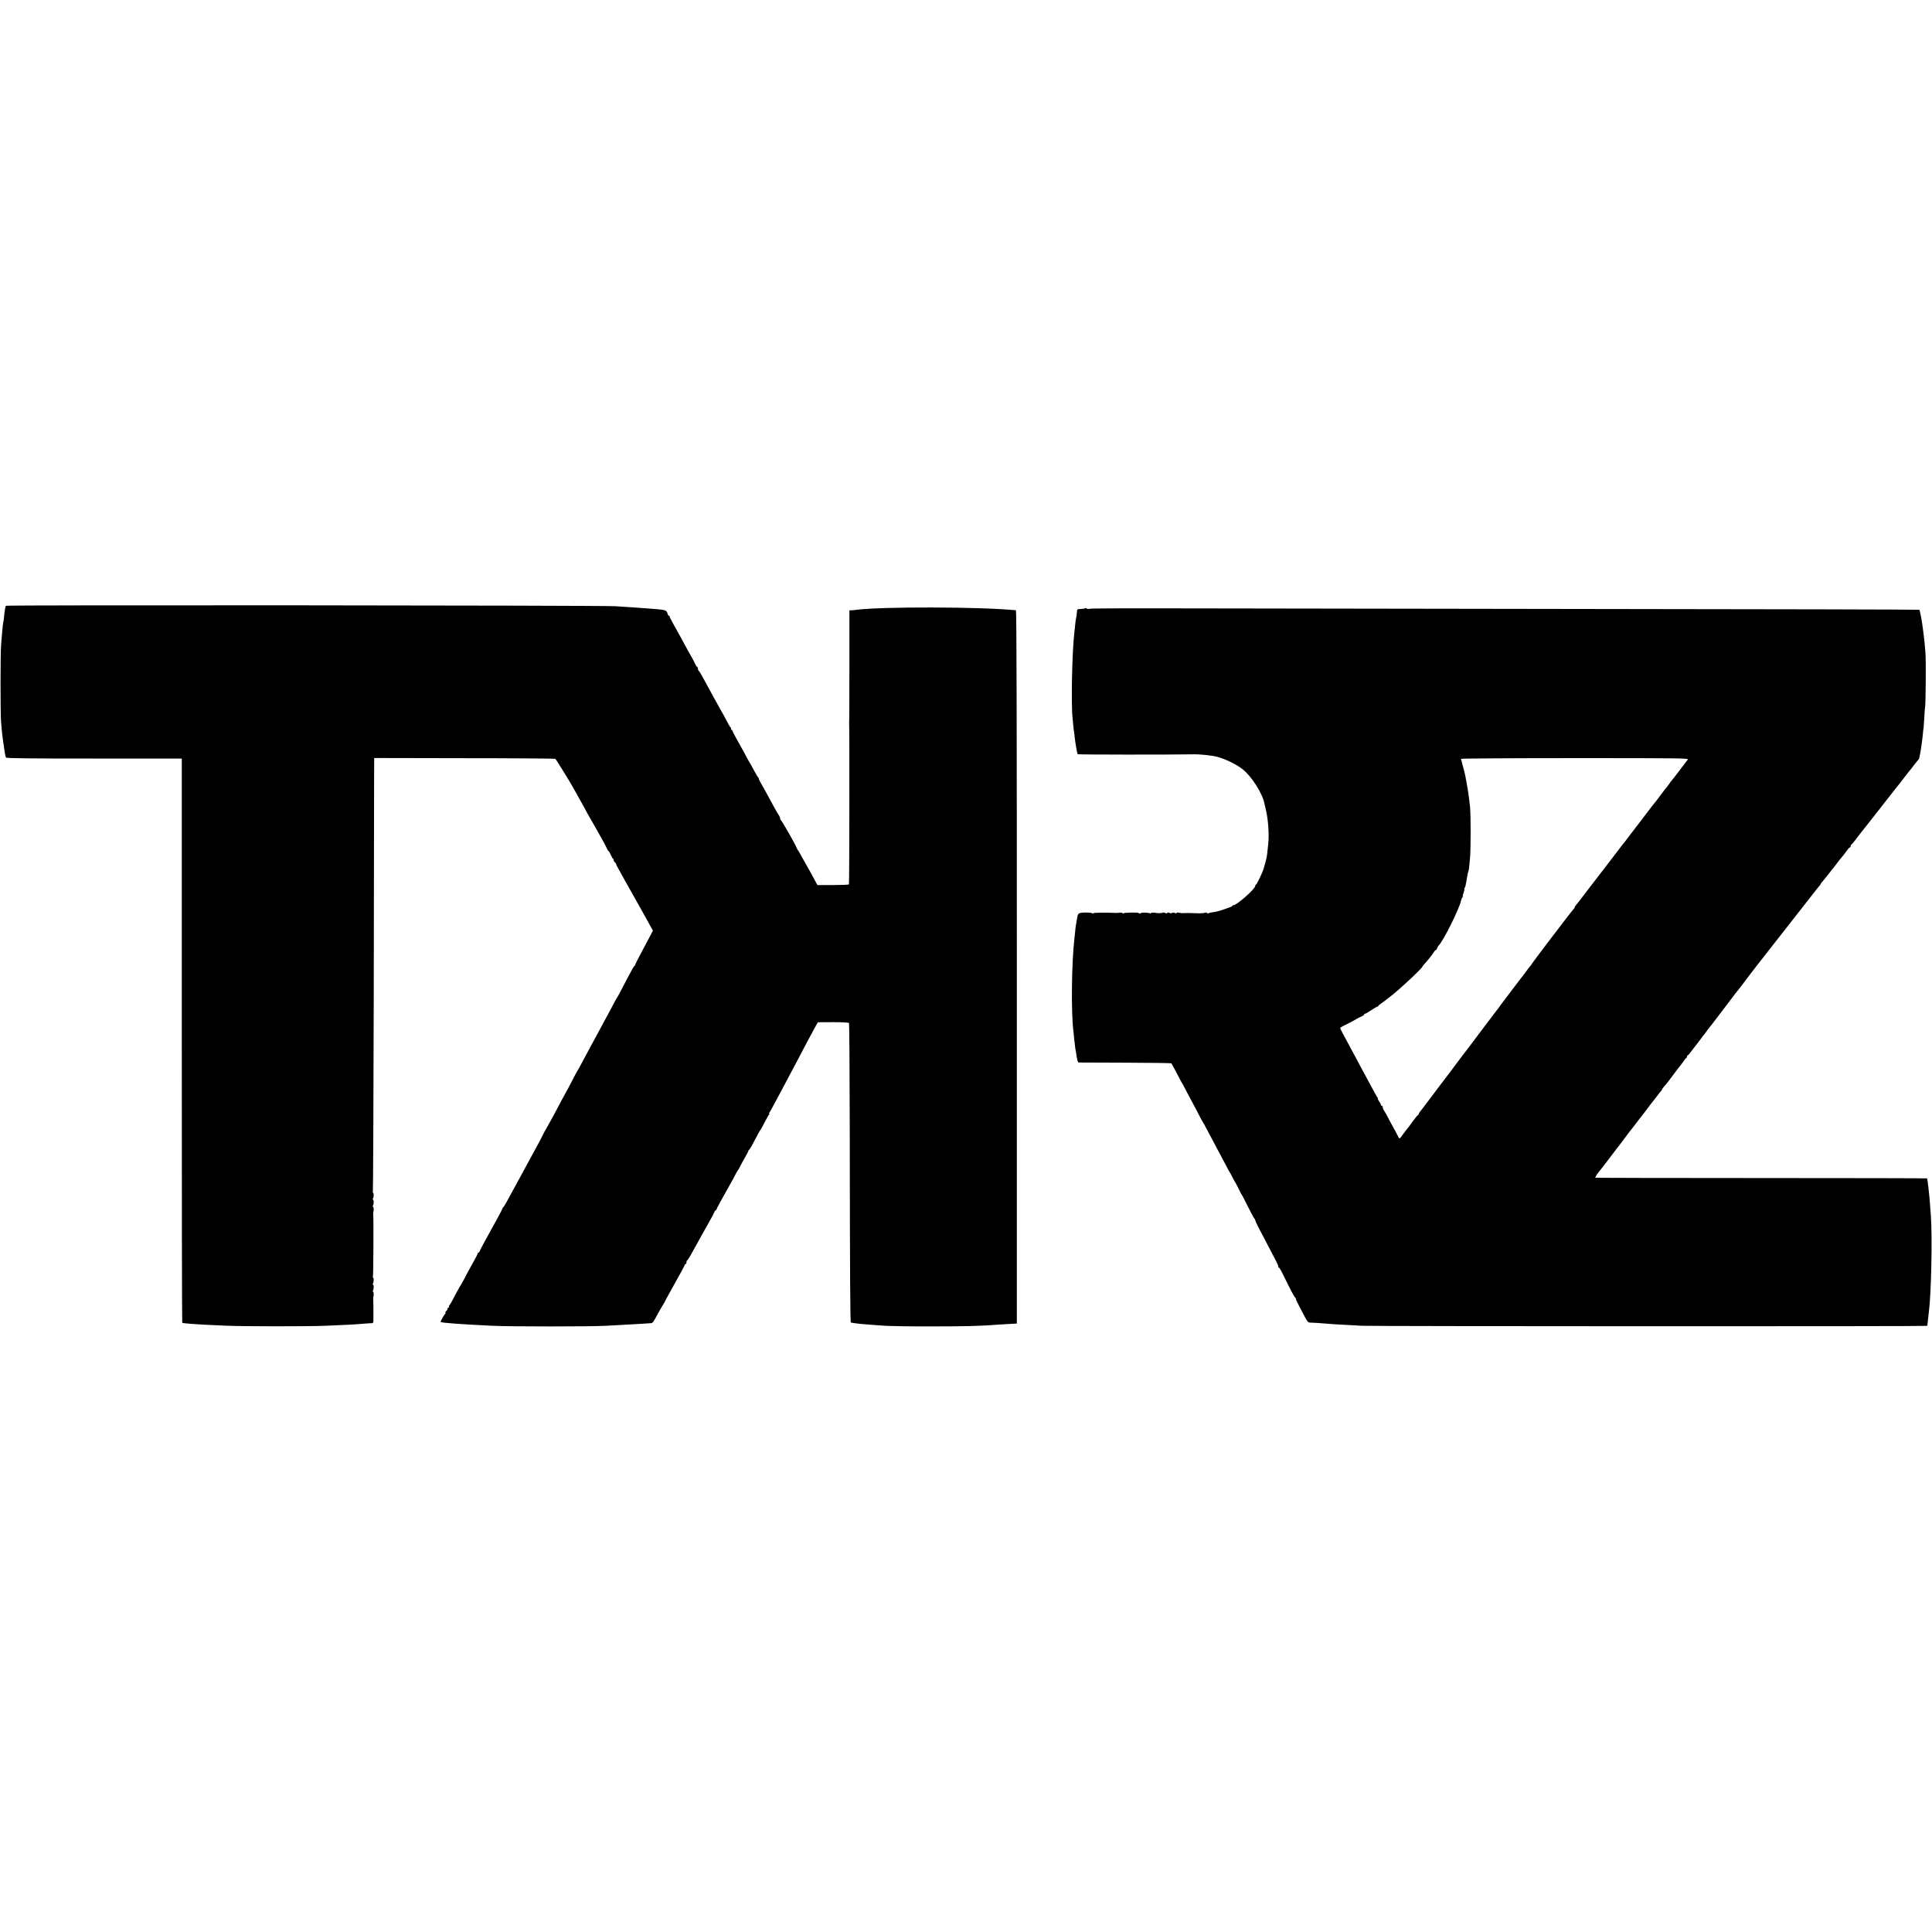
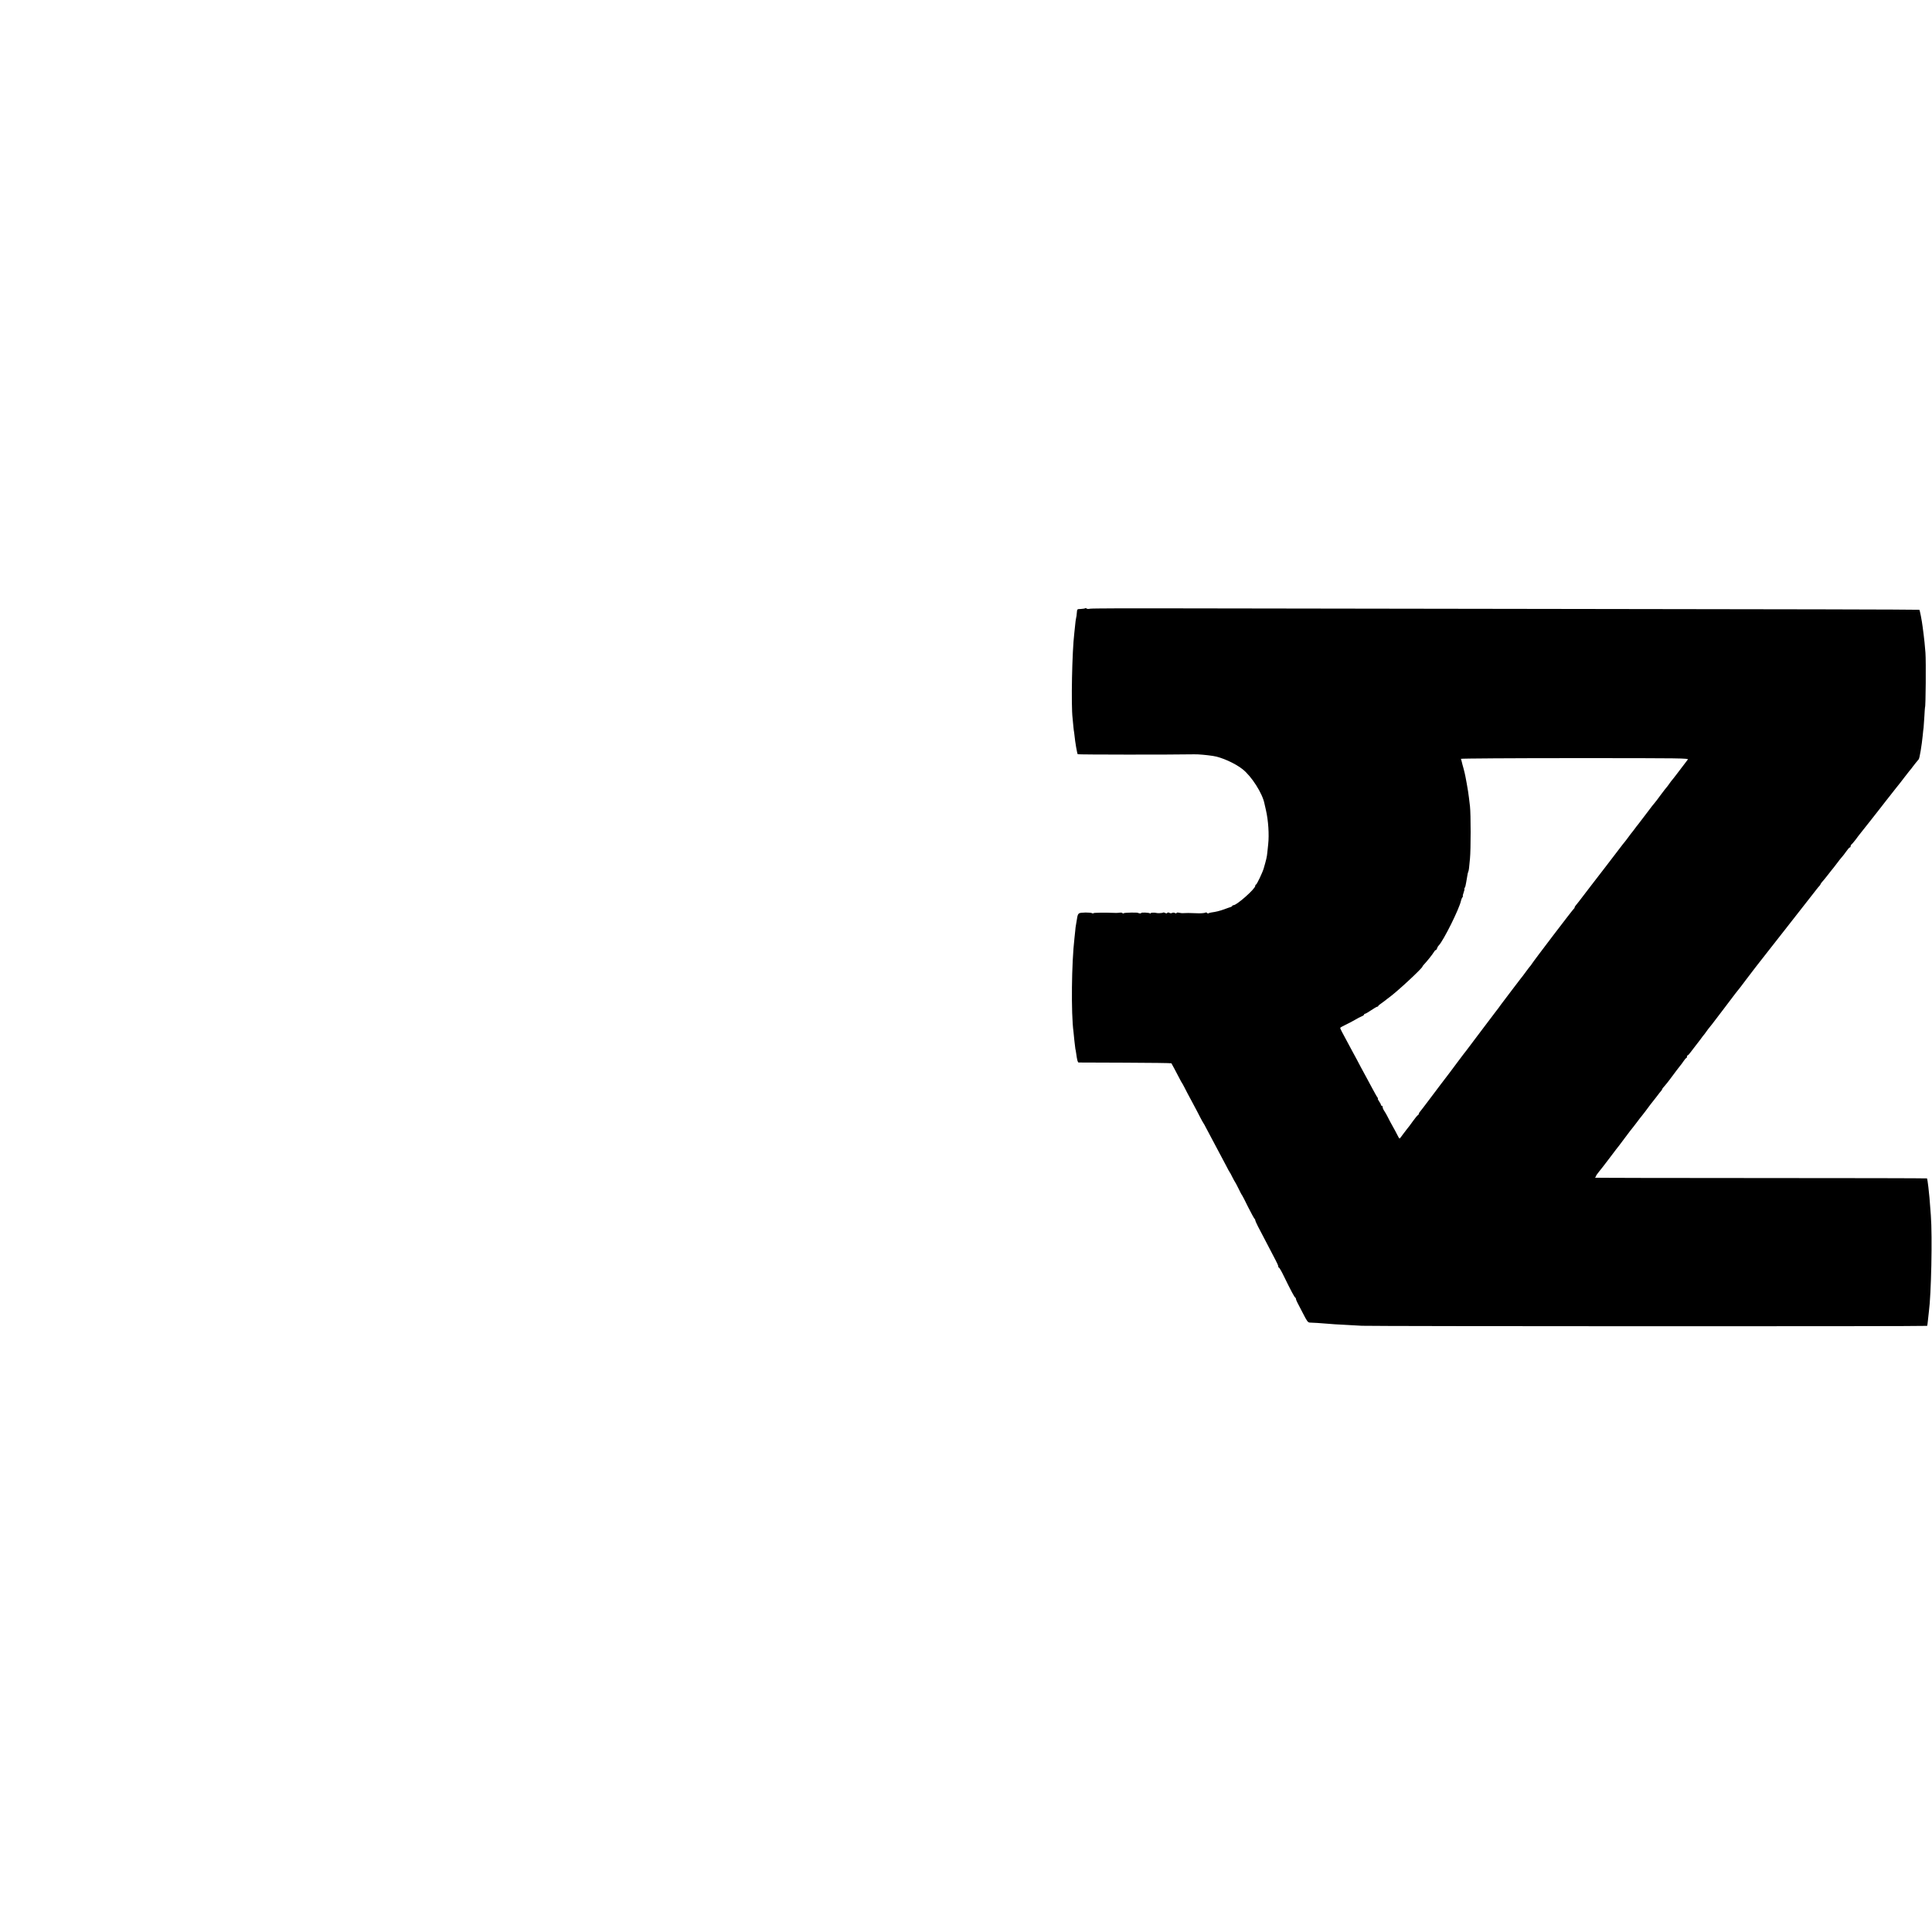
<svg xmlns="http://www.w3.org/2000/svg" version="1.0" width="2184pt" height="2184pt" viewBox="0 0 2184 2184" preserveAspectRatio="xMidYMid meet">
  <g transform="translate(0,2184) scale(0.1,-0.1)" fill="#000000" stroke="none">
-     <path d="M66 14992 c-6 -10 -15 -65 -21 -132 -1 -19 -5 -46 -9 -60 -3 -14 -8 -59 -11 -100 -4 -41 -9 -104 -12 -140 -9 -96 -9 -769 -1 -880 10 -122 15 -168 33 -285 3 -16 7 -47 10 -69 3 -21 9 -43 13 -50 5 -8 267 -11 997 -11 l990 0 0 -3187 c0 -1752 2 -3189 5 -3191 5 -6 136 -16 275 -23 44 -2 143 -7 220 -10 191 -9 922 -9 1125 -1 242 10 335 15 425 23 44 4 88 6 98 6 13 -1 17 7 18 31 1 60 0 242 -2 247 -1 3 0 10 1 15 7 32 6 56 -2 61 -4 3 -6 10 -2 15 10 17 12 59 2 65 -4 3 -6 10 -2 15 10 17 12 59 2 65 -4 3 -6 10 -2 15 5 8 8 675 3 704 -1 6 0 15 1 20 7 32 6 56 -2 61 -4 3 -6 10 -2 15 10 17 12 59 2 65 -4 3 -6 10 -2 15 10 17 12 59 2 65 -4 3 -6 9 -3 14 3 5 7 1003 10 2217 2 1214 4 2315 4 2446 l1 238 1018 -2 c561 0 1023 -4 1028 -7 5 -4 14 -16 21 -27 6 -11 43 -69 81 -130 38 -60 82 -135 99 -165 33 -60 65 -118 123 -220 20 -36 39 -72 43 -80 4 -8 13 -24 20 -35 11 -19 112 -196 164 -290 12 -22 27 -52 34 -67 6 -16 14 -28 17 -28 4 0 16 -20 27 -45 11 -25 23 -45 28 -45 4 0 6 -4 3 -8 -3 -5 4 -19 15 -30 11 -12 18 -22 15 -22 -3 0 11 -28 31 -62 19 -35 49 -88 65 -118 17 -30 58 -104 93 -165 81 -143 126 -224 194 -348 l32 -58 -102 -192 c-57 -106 -102 -194 -100 -196 1 -2 -1 -7 -6 -10 -5 -3 -16 -19 -25 -36 -8 -16 -36 -68 -62 -115 -25 -47 -58 -110 -73 -140 -16 -30 -30 -57 -33 -60 -3 -3 -13 -21 -24 -40 -10 -19 -36 -69 -58 -110 -61 -114 -166 -308 -278 -515 -15 -27 -40 -75 -56 -105 -16 -30 -31 -57 -34 -60 -3 -3 -20 -34 -38 -70 -18 -36 -49 -94 -68 -130 -41 -73 -102 -187 -164 -305 -24 -44 -60 -110 -81 -147 -22 -36 -39 -68 -39 -71 0 -2 -22 -44 -48 -93 -71 -130 -117 -215 -158 -291 -20 -38 -49 -90 -64 -118 -67 -123 -106 -195 -139 -255 -19 -36 -38 -66 -43 -68 -4 -2 -8 -8 -8 -13 0 -8 -58 -116 -203 -377 -26 -48 -51 -95 -54 -104 -3 -10 -9 -18 -14 -18 -5 0 -9 -5 -9 -10 0 -6 -31 -66 -70 -135 -39 -69 -70 -127 -70 -129 0 -2 -19 -37 -43 -78 -24 -40 -51 -89 -61 -108 -37 -73 -63 -119 -74 -133 -7 -7 -9 -17 -5 -20 3 -4 1 -7 -5 -7 -7 0 -12 -6 -12 -14 0 -7 -7 -19 -15 -26 -8 -7 -13 -16 -10 -20 3 -5 2 -10 -2 -12 -10 -4 -56 -88 -52 -92 11 -10 240 -27 584 -43 208 -10 1110 -10 1290 0 77 4 174 9 215 12 117 6 283 16 294 18 15 3 27 20 69 99 20 37 48 86 62 108 14 22 25 42 25 45 0 2 50 93 110 200 61 107 110 200 110 205 0 6 5 10 10 10 6 0 10 9 10 19 0 11 4 21 8 23 5 2 22 28 39 58 55 101 124 225 133 240 5 8 18 31 28 50 11 19 36 64 56 100 21 36 43 77 49 93 6 15 15 27 19 27 4 0 8 4 8 9 0 8 58 114 161 296 16 28 39 70 51 95 13 25 26 47 29 50 4 3 15 23 26 45 11 22 36 69 56 103 21 35 37 68 37 72 0 5 3 10 8 12 4 2 15 19 26 38 83 156 99 186 105 190 3 3 24 41 46 85 22 44 45 83 50 87 6 4 6 8 1 8 -5 0 -4 6 2 13 5 6 31 53 57 102 26 50 60 113 75 140 15 28 53 100 85 160 32 61 73 139 93 175 19 36 66 126 105 200 39 74 85 160 102 190 l31 54 173 1 c101 0 175 -4 179 -10 3 -5 7 -534 8 -1175 2 -1723 5 -2210 13 -2211 3 0 15 -2 26 -4 27 -6 127 -16 194 -20 31 -2 106 -8 166 -12 61 -4 304 -8 540 -7 384 0 538 4 740 20 33 2 94 6 135 8 l75 4 0 4031 c0 2680 -3 4031 -10 4032 -392 40 -1514 43 -1807 5 -18 -3 -43 -5 -54 -5 l-22 -1 0 -622 c0 -343 -1 -627 -2 -633 -1 -5 -2 -14 -1 -20 5 -25 3 -1814 -2 -1822 -3 -5 -85 -8 -181 -8 l-176 0 -13 25 c-33 63 -101 186 -107 195 -4 6 -27 46 -51 90 -23 44 -46 82 -49 85 -4 3 -11 16 -16 30 -13 36 -166 304 -176 308 -4 2 -8 10 -8 19 0 8 -8 27 -18 41 -10 15 -37 61 -59 102 -63 118 -103 190 -139 253 -18 31 -30 57 -26 57 4 0 2 4 -4 8 -6 4 -28 41 -50 82 -21 41 -41 77 -44 80 -3 3 -14 23 -26 45 -23 45 -67 124 -130 237 -24 43 -44 82 -44 88 0 5 -5 10 -11 10 -5 0 -8 4 -4 9 3 5 1 12 -4 15 -5 3 -20 28 -34 54 -14 26 -34 64 -44 83 -11 19 -35 61 -53 94 -18 33 -40 74 -50 90 -17 30 -41 74 -128 235 -25 47 -50 87 -54 88 -4 2 -8 12 -8 23 0 10 -4 19 -8 19 -5 0 -16 17 -25 38 -9 20 -28 57 -43 82 -15 25 -40 70 -56 100 -44 82 -82 152 -138 251 -27 49 -50 93 -50 99 0 5 -4 10 -9 10 -5 0 -12 11 -15 25 -9 35 -28 42 -136 50 -52 4 -111 9 -130 10 -44 4 -206 14 -325 22 -169 10 -6883 15 -6889 5z" />
    <path d="M12267 14964 c-3 -3 -25 -7 -48 -8 -43 -1 -43 -1 -46 -41 -1 -22 -5 -51 -9 -65 -3 -14 -8 -47 -10 -75 -2 -27 -7 -70 -10 -95 -25 -206 -37 -817 -19 -960 3 -25 7 -67 9 -95 3 -27 5 -50 6 -50 1 0 3 -20 6 -45 8 -81 30 -209 37 -216 5 -5 1055 -6 1317 -1 49 1 135 -7 210 -18 98 -14 251 -83 336 -150 102 -80 226 -274 248 -390 3 -11 10 -42 16 -70 28 -120 38 -281 26 -390 -2 -22 -7 -65 -10 -95 -4 -46 -13 -82 -40 -175 -14 -49 -79 -185 -88 -185 -5 0 -8 -6 -8 -14 0 -34 -209 -219 -247 -219 -7 0 -13 -4 -13 -8 0 -3 -8 -9 -17 -12 -10 -3 -43 -14 -74 -26 -53 -19 -94 -29 -146 -36 -12 -2 -26 -6 -32 -9 -5 -4 -12 -2 -16 4 -4 6 -13 7 -23 2 -9 -4 -44 -7 -77 -6 -115 4 -130 4 -160 2 -16 -2 -42 0 -57 4 -16 4 -28 3 -28 -3 0 -6 -6 -6 -18 0 -10 5 -24 6 -32 1 -8 -5 -21 -5 -31 1 -11 6 -20 5 -24 -1 -4 -7 -12 -7 -24 0 -10 5 -21 7 -24 3 -6 -5 -64 -8 -77 -3 -19 6 -67 3 -63 -4 4 -5 0 -6 -6 -1 -16 9 -101 13 -101 4 0 -4 -8 -6 -17 -4 -10 2 -18 4 -18 5 0 7 -153 4 -162 -3 -8 -6 -13 -6 -13 0 0 5 -15 8 -32 6 -18 -2 -37 -4 -43 -3 -126 5 -255 3 -255 -3 0 -4 -6 -5 -12 -1 -19 12 -135 11 -150 -1 -13 -10 -17 -20 -24 -65 -2 -14 -7 -41 -10 -60 -4 -19 -8 -51 -9 -70 -2 -19 -6 -57 -9 -85 -33 -279 -39 -853 -11 -1058 2 -15 6 -60 10 -100 4 -40 9 -81 11 -92 3 -11 7 -33 9 -50 11 -81 18 -105 28 -106 7 0 245 -1 529 -2 284 -1 518 -4 520 -7 5 -7 57 -105 88 -165 14 -27 27 -52 30 -55 3 -3 15 -25 28 -50 12 -25 51 -99 87 -165 36 -66 77 -145 92 -175 16 -30 30 -57 33 -60 3 -3 21 -34 39 -70 19 -36 46 -87 61 -115 74 -138 131 -246 162 -305 18 -36 35 -67 38 -70 3 -3 17 -27 30 -55 14 -27 27 -52 30 -55 3 -3 21 -36 40 -75 18 -38 36 -72 40 -75 3 -3 34 -63 69 -135 36 -71 69 -131 73 -133 4 -2 8 -9 8 -16 0 -6 14 -38 31 -71 18 -33 63 -121 102 -195 38 -74 82 -159 98 -188 16 -29 29 -60 29 -68 0 -8 4 -14 8 -14 5 0 30 -44 56 -98 77 -158 119 -237 128 -240 4 -2 8 -9 8 -15 0 -7 7 -25 16 -42 9 -16 38 -74 66 -127 44 -86 53 -98 76 -99 42 -1 120 -6 202 -13 41 -4 118 -9 170 -11 52 -3 149 -8 215 -12 121 -6 6384 -8 6390 -1 2 2 6 30 9 63 3 33 8 78 11 100 26 191 40 844 22 1085 -15 198 -17 228 -28 320 -6 52 -13 97 -15 99 -2 2 -851 4 -1886 4 -1036 0 -1877 2 -1870 4 6 3 12 9 12 15 0 5 17 31 38 56 45 56 35 43 133 172 43 58 85 112 92 120 6 8 34 44 60 80 48 65 83 110 102 133 6 7 24 30 40 52 16 22 42 56 58 75 15 19 31 40 35 45 22 31 98 131 103 135 3 3 18 23 35 45 16 22 35 46 42 53 6 7 12 16 12 20 0 4 13 21 28 37 15 17 41 49 57 71 44 60 118 158 124 164 4 3 17 22 31 42 14 21 28 38 33 38 4 0 7 7 7 15 0 8 4 15 8 15 5 0 22 19 39 43 17 23 39 52 49 64 11 13 35 44 54 70 19 27 37 50 40 53 3 3 17 21 30 40 13 19 27 37 30 40 3 3 19 23 36 45 16 22 76 101 134 176 58 76 114 150 125 165 11 15 25 32 30 38 6 6 46 58 89 116 44 58 90 119 103 135 13 17 27 35 31 40 11 14 374 478 384 490 7 8 61 78 277 354 14 19 32 40 39 47 6 7 12 15 12 19 0 3 9 16 20 28 11 12 40 47 63 77 23 30 44 57 47 60 4 3 26 32 51 65 24 32 51 67 60 76 9 9 30 37 48 62 18 26 36 47 41 47 6 0 10 6 10 14 0 8 4 16 8 18 4 2 25 26 46 53 20 28 48 64 61 80 14 17 63 80 111 140 47 61 93 119 102 130 10 12 39 50 66 85 28 36 56 72 63 80 7 8 32 40 55 70 24 30 45 57 48 60 3 3 24 30 46 60 23 30 50 65 60 77 11 12 28 33 38 48 18 24 39 50 66 82 10 12 34 157 45 268 3 33 7 74 10 90 2 17 6 75 9 130 3 55 6 100 7 100 8 0 12 522 5 615 -6 78 -15 169 -21 210 -3 19 -8 58 -11 85 -9 72 -31 185 -37 192 -3 3 -1706 7 -3784 9 -2078 3 -4178 6 -4668 7 -489 1 -904 0 -922 -4 -17 -4 -35 -3 -40 2 -5 5 -12 7 -16 3z m6812 -1711 c-25 -34 -55 -73 -124 -163 -27 -36 -52 -67 -55 -70 -3 -3 -17 -21 -30 -40 -13 -19 -27 -37 -30 -40 -4 -3 -33 -41 -66 -85 -32 -44 -63 -85 -69 -91 -11 -12 -32 -38 -100 -129 -56 -74 -77 -102 -90 -118 -6 -6 -24 -30 -40 -52 -17 -22 -34 -45 -40 -51 -5 -6 -17 -22 -25 -34 -8 -12 -22 -30 -30 -40 -8 -9 -26 -32 -40 -50 -50 -66 -166 -217 -192 -251 -15 -19 -89 -115 -165 -214 -148 -194 -152 -199 -170 -220 -7 -7 -13 -18 -13 -23 0 -6 -4 -12 -8 -14 -8 -3 -458 -594 -477 -626 -5 -9 -13 -19 -16 -22 -3 -3 -26 -32 -50 -65 -24 -34 -50 -67 -57 -75 -7 -8 -53 -69 -103 -135 -49 -66 -95 -127 -102 -135 -7 -8 -23 -31 -37 -50 -13 -19 -27 -37 -30 -40 -3 -3 -38 -49 -78 -103 -41 -54 -80 -106 -87 -115 -8 -10 -49 -64 -92 -122 -43 -58 -82 -110 -88 -117 -16 -19 -25 -32 -105 -138 -40 -55 -78 -104 -82 -110 -22 -28 -173 -227 -243 -321 -44 -59 -86 -113 -92 -120 -7 -7 -13 -17 -13 -23 0 -5 -6 -14 -13 -18 -7 -4 -30 -33 -52 -63 -40 -56 -52 -71 -70 -93 -6 -7 -26 -33 -45 -59 -18 -27 -36 -48 -39 -48 -4 0 -14 17 -24 38 -10 20 -33 64 -52 97 -19 33 -44 80 -56 105 -12 25 -31 57 -41 72 -10 14 -18 33 -18 42 0 9 -4 16 -10 16 -5 0 -10 5 -10 11 0 6 -9 24 -21 40 -11 16 -17 29 -13 29 3 0 2 6 -4 13 -6 6 -29 48 -53 92 -23 44 -55 103 -70 130 -15 28 -44 82 -65 120 -20 39 -68 129 -107 200 -108 200 -127 236 -127 245 0 4 26 19 58 34 31 15 80 40 107 56 28 17 62 35 78 41 15 6 27 15 27 20 0 5 5 9 11 9 5 0 37 18 69 40 32 22 64 40 69 40 6 0 11 3 11 8 0 4 17 18 38 32 20 14 39 28 42 31 3 3 23 19 45 35 90 65 375 330 375 348 0 3 8 14 18 24 34 36 97 115 110 138 7 13 17 24 22 24 5 0 12 9 15 20 3 11 12 26 19 32 53 54 234 417 252 508 3 13 10 30 16 37 6 7 8 13 5 13 -4 0 0 18 8 40 8 22 12 40 9 40 -3 0 -2 6 3 13 4 6 8 17 9 22 1 6 5 24 8 40 3 17 8 48 12 70 3 22 8 44 11 49 3 4 7 22 9 40 1 17 6 67 11 111 10 104 10 500 0 590 -5 39 -10 84 -12 100 -4 37 -13 94 -25 160 -5 28 -12 64 -15 80 -3 17 -12 55 -20 85 -9 30 -18 66 -21 79 -3 14 -7 28 -10 33 -3 4 576 8 1287 8 1228 0 1291 -1 1278 -17z" />
  </g>
</svg>